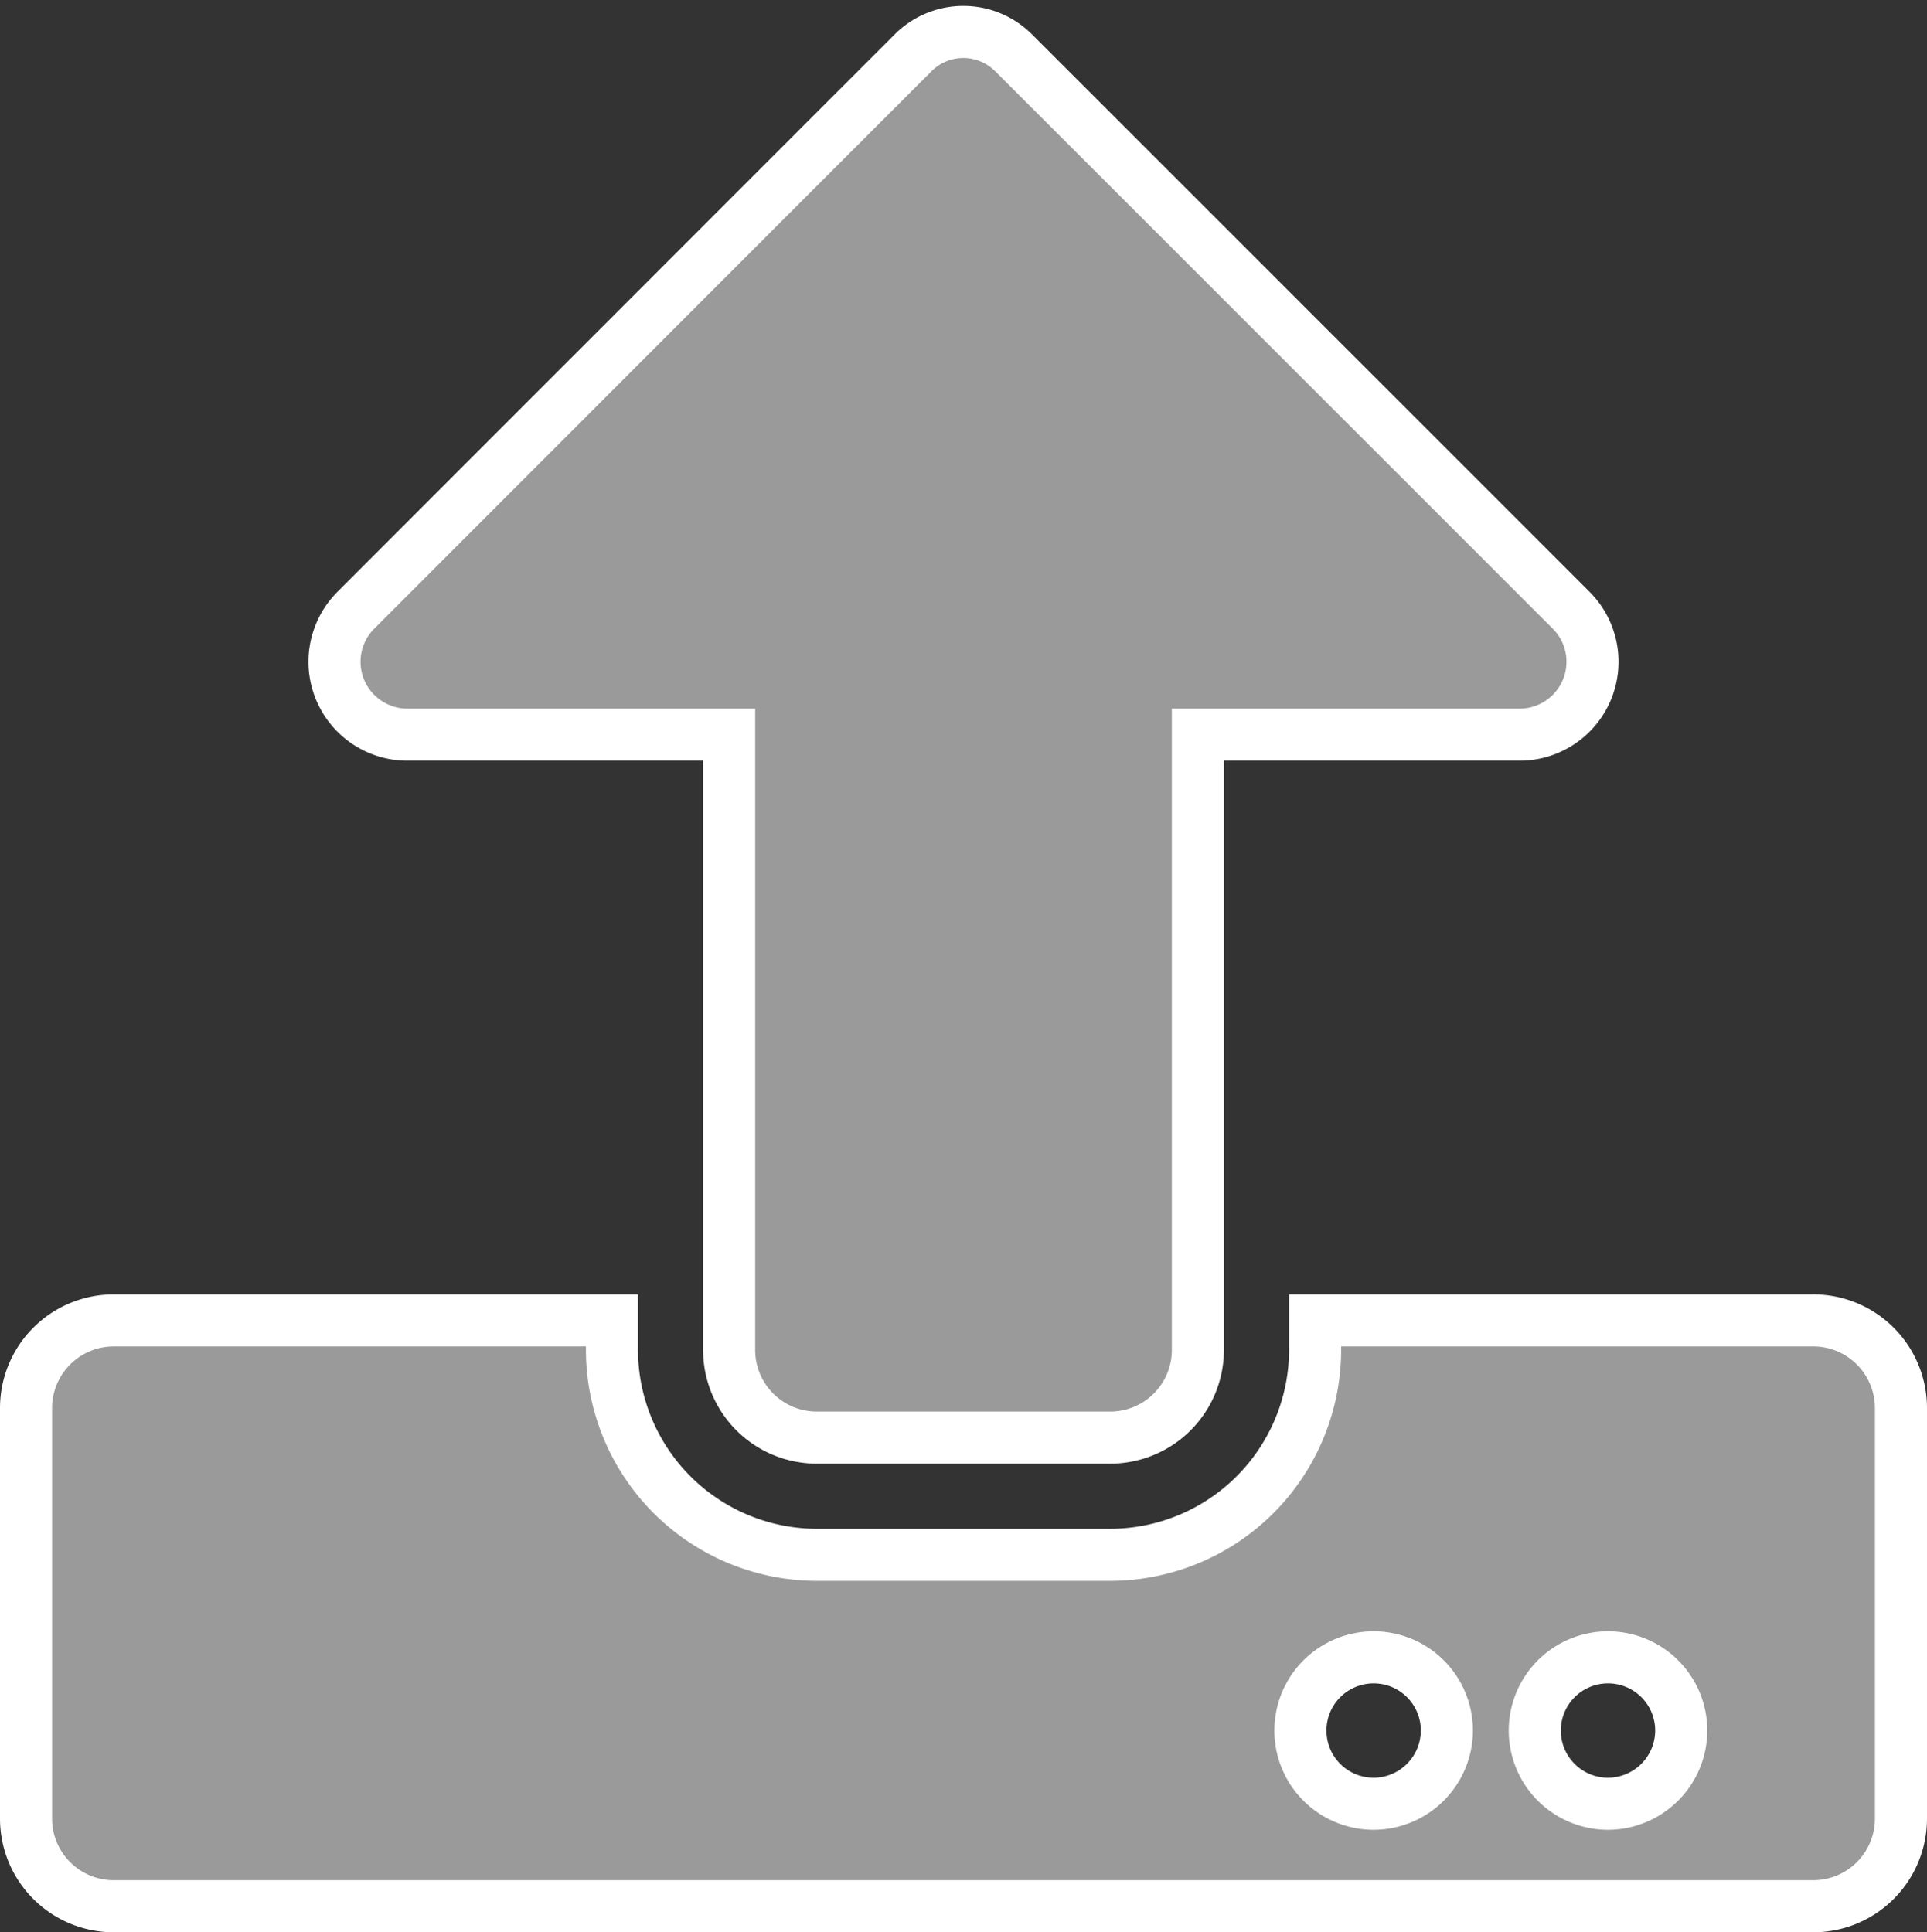
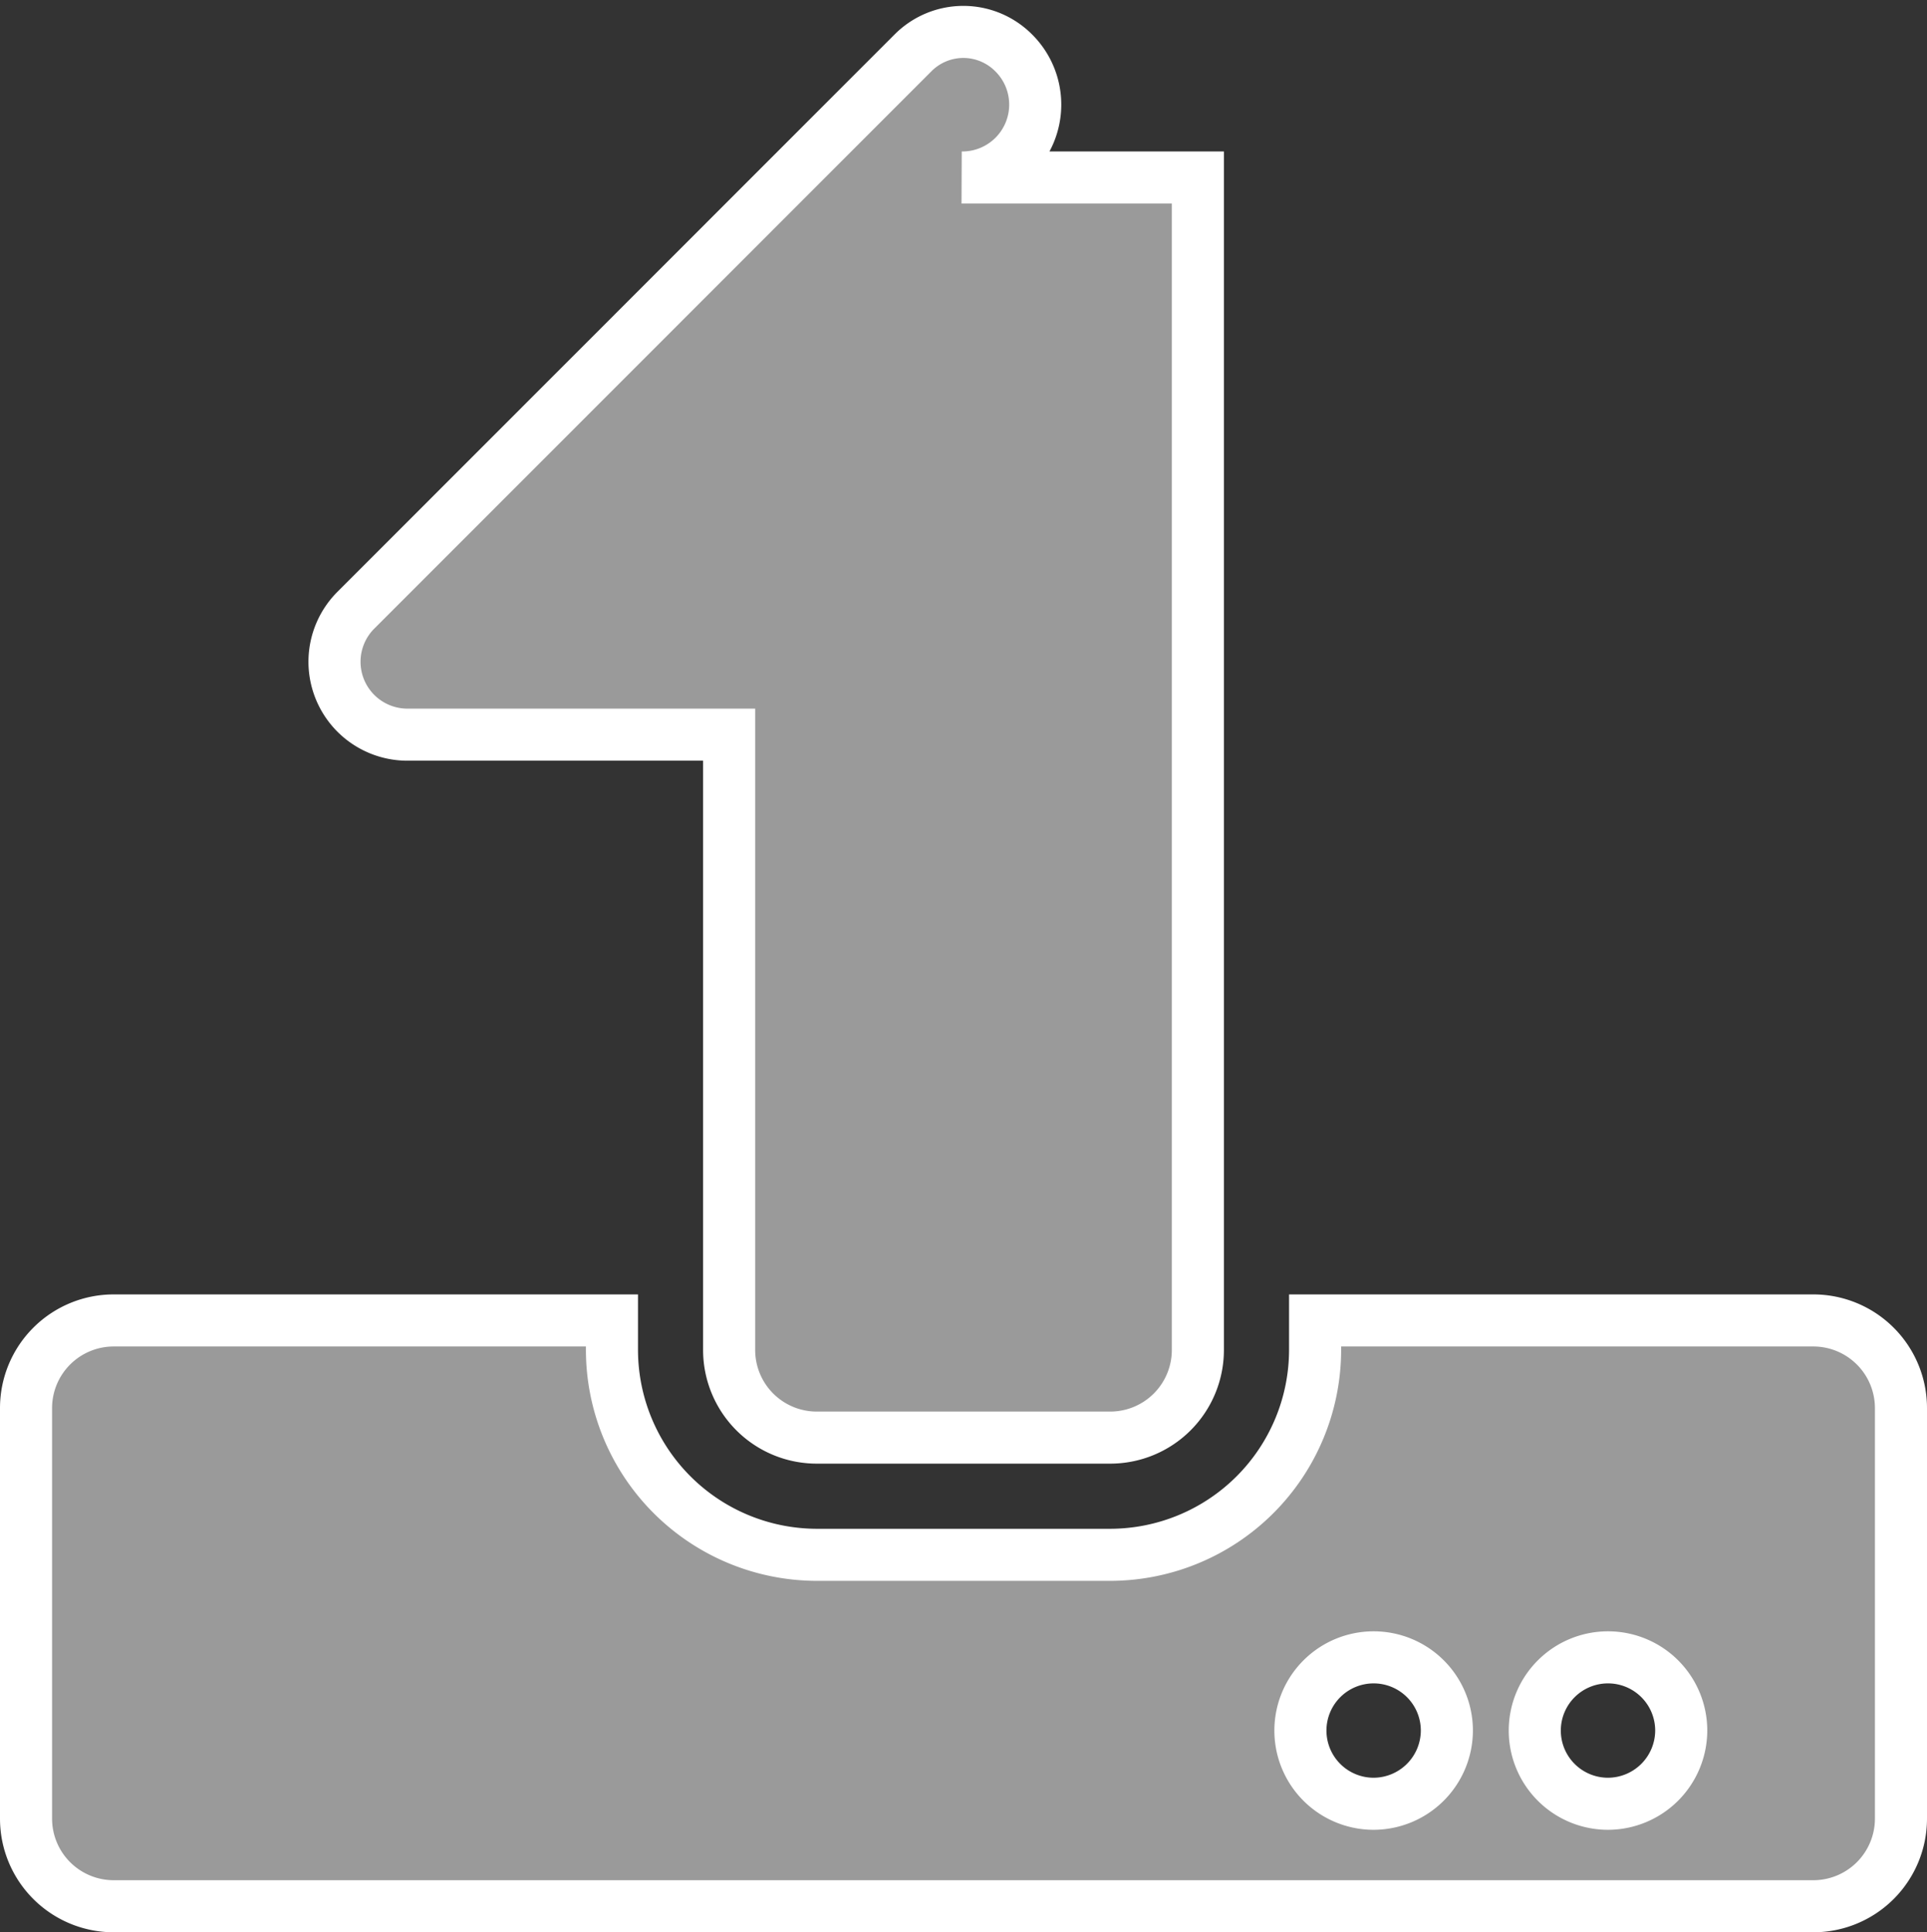
<svg xmlns="http://www.w3.org/2000/svg" width="37" height="37.109" viewBox="0 0 37 37.109">
  <rect x="0" y="0" width="37" height="37.109" fill="#333333" stroke="none" />
-   <path id="Icon_awesome-upload" data-name="Icon awesome-upload" d="M20.813,27H15.188A1.683,1.683,0,0,1,13.5,25.313V13.5H7.334a1.4,1.4,0,0,1-.991-2.4L17.037.4a1.362,1.362,0,0,1,1.92,0l10.7,10.7a1.4,1.4,0,0,1-.991,2.4H22.5V25.313A1.683,1.683,0,0,1,20.813,27ZM36,26.438v7.875A1.683,1.683,0,0,1,34.313,36H1.688A1.683,1.683,0,0,1,0,34.313V26.438A1.683,1.683,0,0,1,1.688,24.75H11.25v.563a3.94,3.94,0,0,0,3.938,3.938h5.625a3.94,3.94,0,0,0,3.938-3.937V24.75h9.563A1.683,1.683,0,0,1,36,26.438Zm-8.719,6.188a1.406,1.406,0,1,0-1.406,1.406A1.41,1.41,0,0,0,27.281,32.625Zm4.5,0a1.406,1.406,0,1,0-1.406,1.406A1.41,1.41,0,0,0,31.781,32.625Z" transform="translate(0.5 0.609)" fill="#9a9a9a" stroke="#fff" stroke-width="1" />
+   <path id="Icon_awesome-upload" data-name="Icon awesome-upload" d="M20.813,27H15.188A1.683,1.683,0,0,1,13.5,25.313V13.5H7.334a1.4,1.4,0,0,1-.991-2.4L17.037.4a1.362,1.362,0,0,1,1.92,0a1.4,1.4,0,0,1-.991,2.4H22.5V25.313A1.683,1.683,0,0,1,20.813,27ZM36,26.438v7.875A1.683,1.683,0,0,1,34.313,36H1.688A1.683,1.683,0,0,1,0,34.313V26.438A1.683,1.683,0,0,1,1.688,24.75H11.25v.563a3.94,3.94,0,0,0,3.938,3.938h5.625a3.94,3.94,0,0,0,3.938-3.937V24.75h9.563A1.683,1.683,0,0,1,36,26.438Zm-8.719,6.188a1.406,1.406,0,1,0-1.406,1.406A1.41,1.41,0,0,0,27.281,32.625Zm4.5,0a1.406,1.406,0,1,0-1.406,1.406A1.41,1.41,0,0,0,31.781,32.625Z" transform="translate(0.5 0.609)" fill="#9a9a9a" stroke="#fff" stroke-width="1" />
</svg>